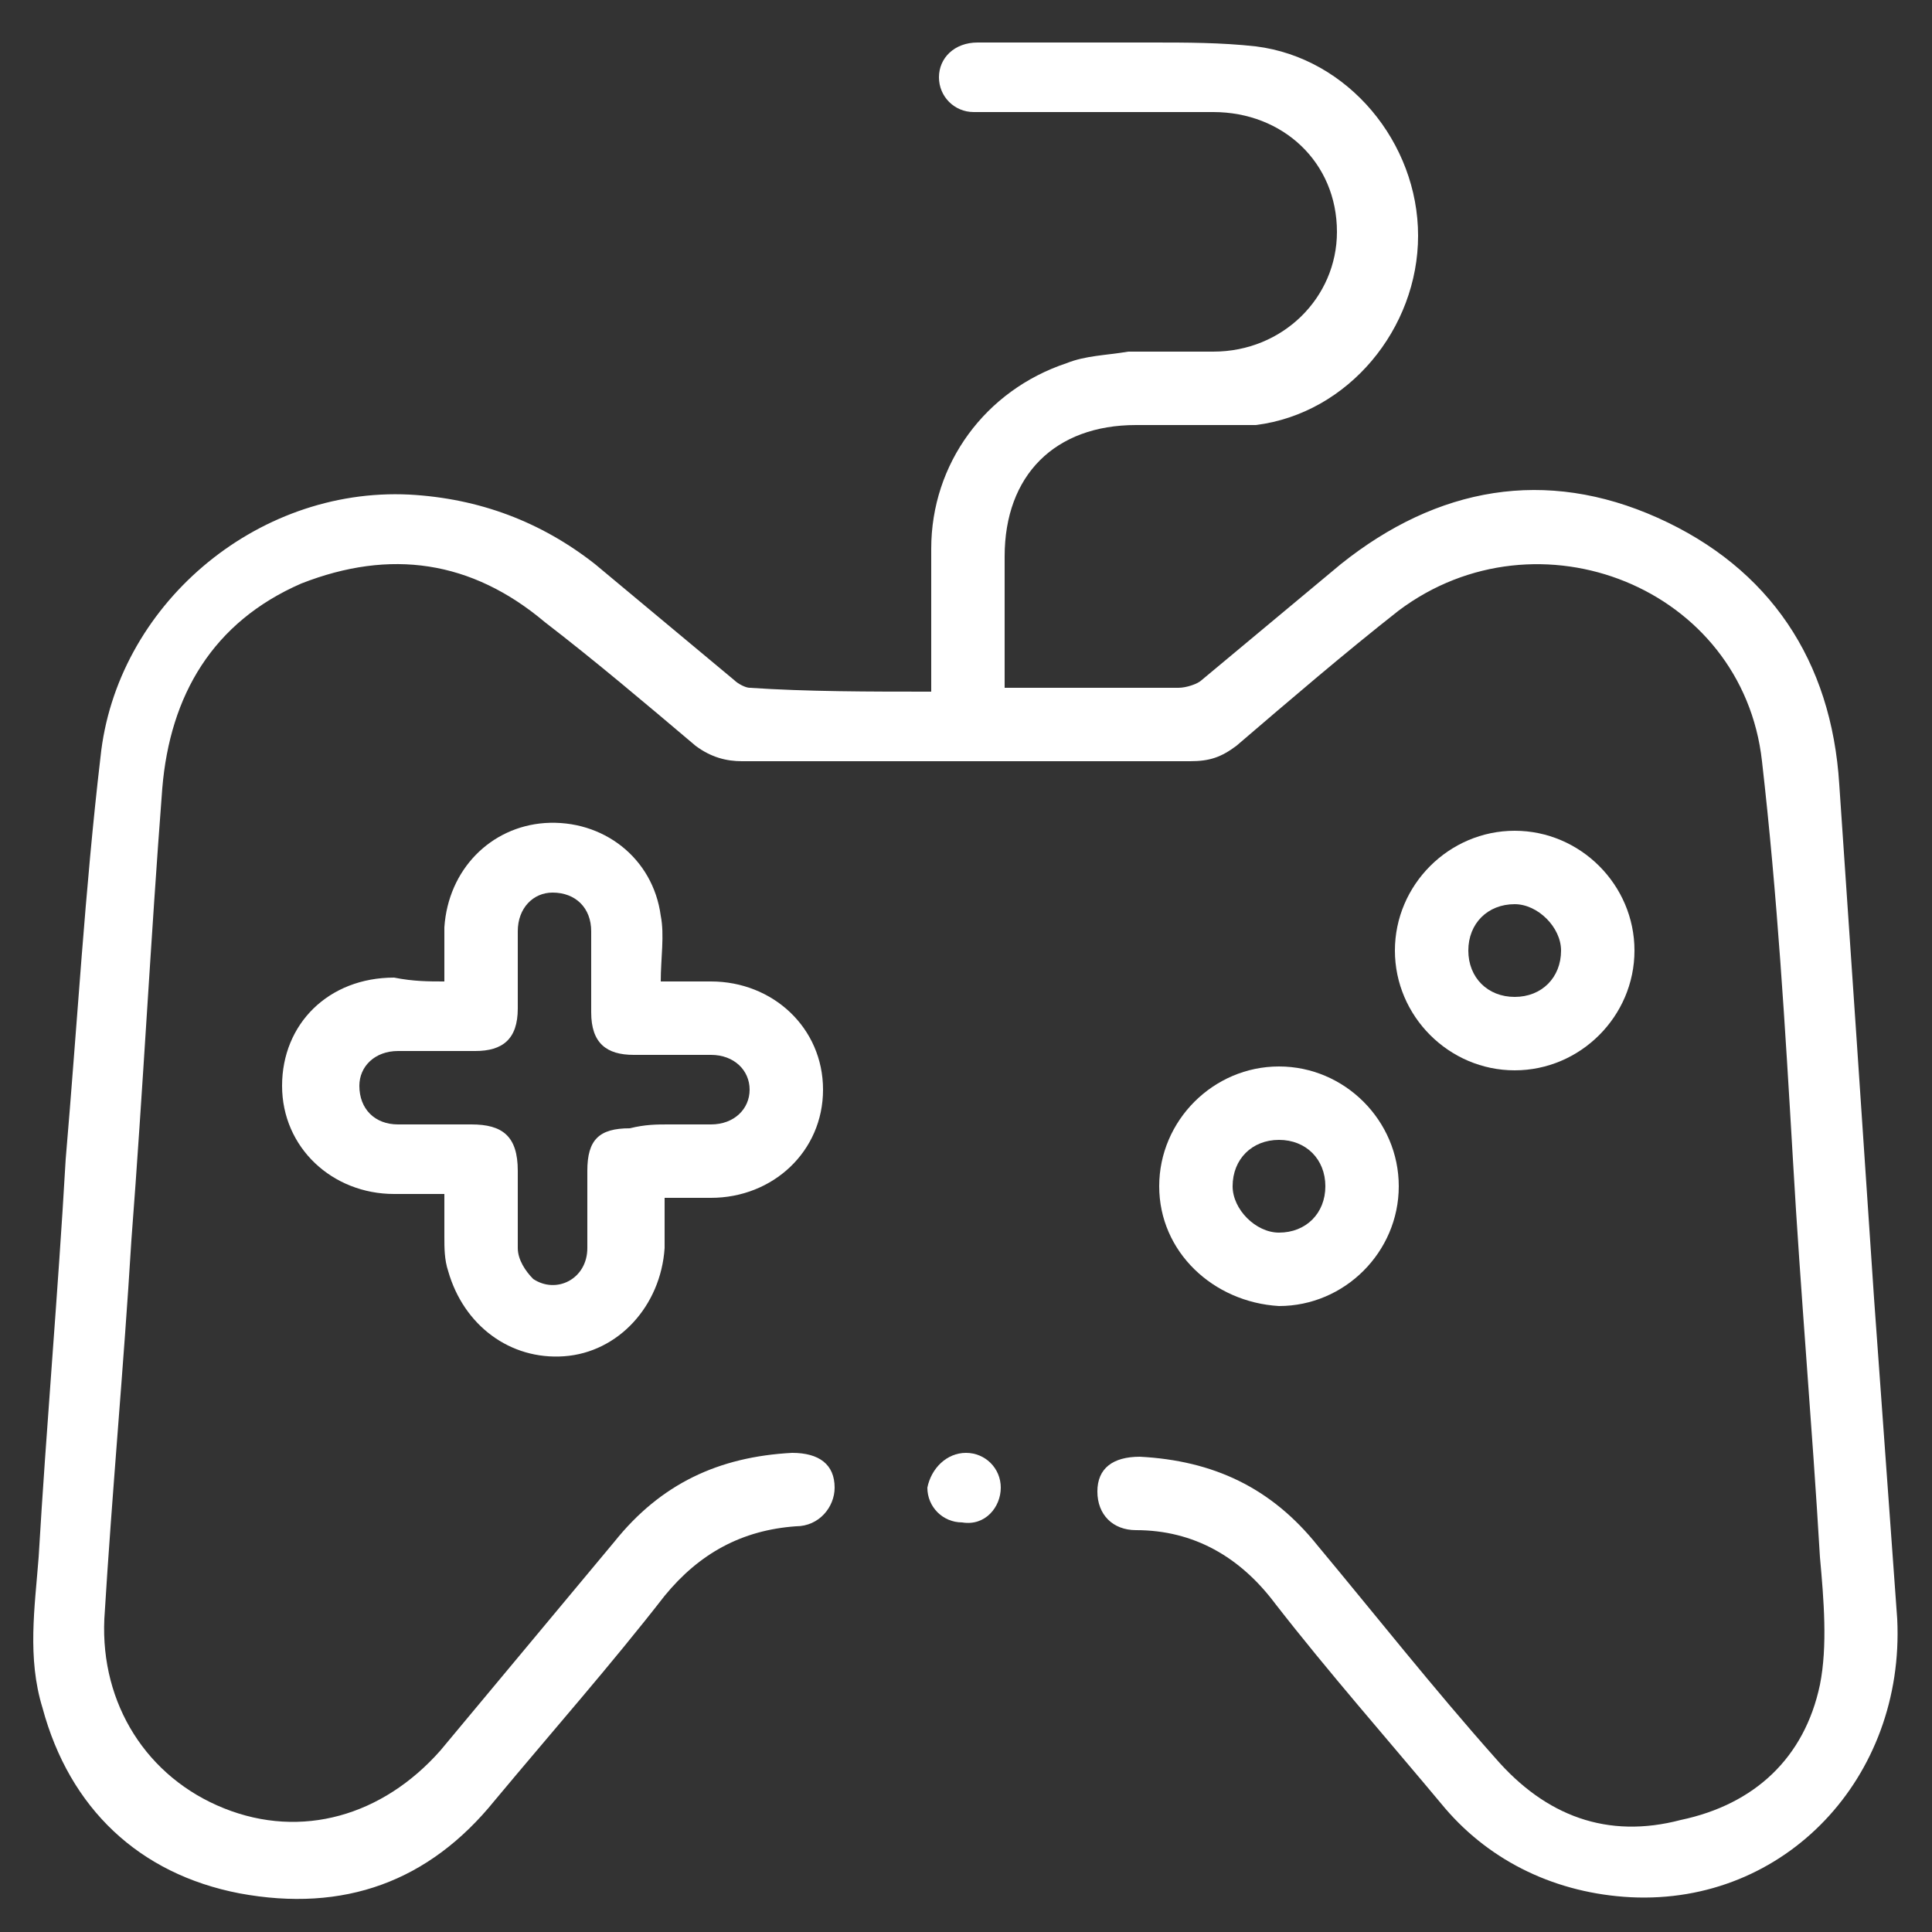
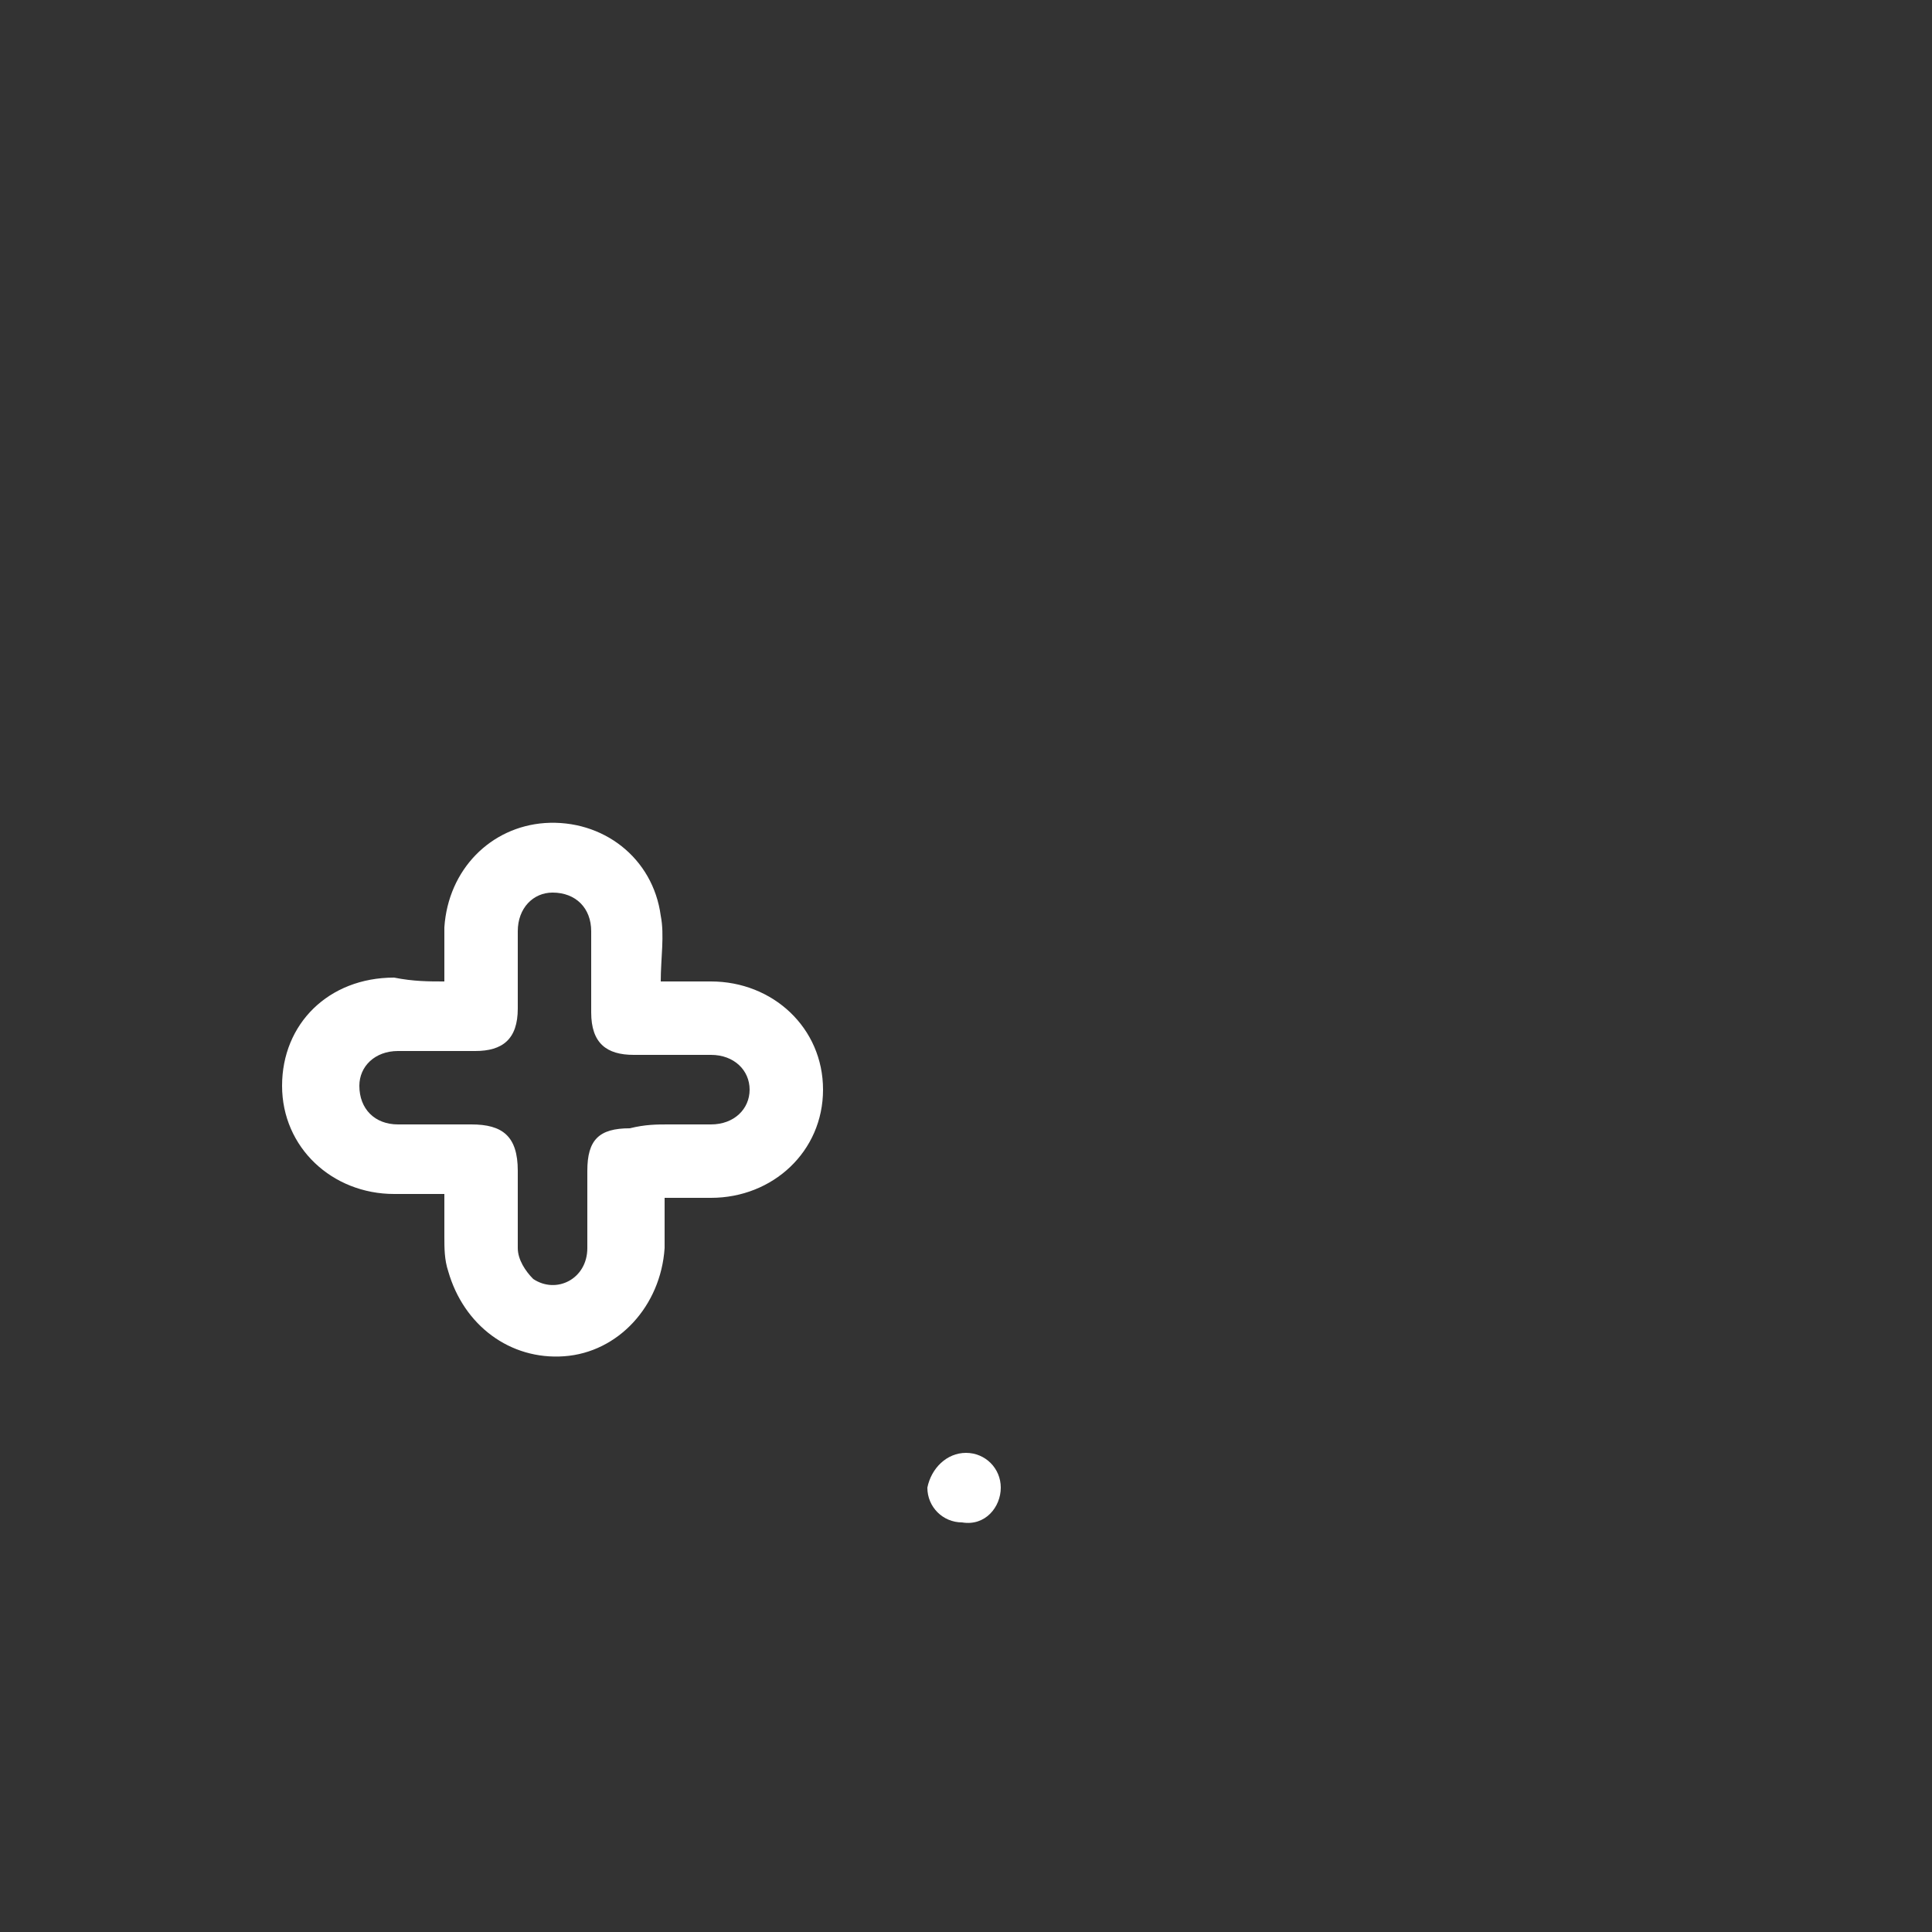
<svg xmlns="http://www.w3.org/2000/svg" version="1.1" id="Layer_1" x="0px" y="0px" viewBox="0 0 50 50" style="enable-background:new 0 0 50 50;" xml:space="preserve">
  <rect x="0" y="0" width="50" height="50" fill="#333333" stroke="none" />
  <style type="text/css">
	.st0{fill:#FFFFFF;}
</style>
  <g>
-     <path class="st0" d="M24.1,17.9c0-1.3,0-2.5,0-3.7c0-2.2,1.4-4.1,3.5-4.8c0.5-0.2,1-0.2,1.6-0.3c0.7,0,1.4,0,2.2,0   c1.8,0,3.2-1.4,3.2-3.1c0-1.8-1.4-3.1-3.2-3.1c-1.9,0-3.9,0-5.8,0c-0.1,0-0.3,0-0.4,0c-0.5,0-0.9-0.4-0.9-0.9c0-0.5,0.4-0.9,1-0.9   c1.5,0,3,0,4.5,0c0.9,0,1.8,0,2.7,0.1c2.4,0.3,4.2,2.5,4.2,4.9c0,2.4-1.8,4.6-4.2,4.9C31.3,11,30.3,11,29.4,11   c-2.1,0-3.4,1.3-3.4,3.4c0,1.1,0,2.3,0,3.4c0.2,0,0.4,0,0.6,0c1.3,0,2.6,0,3.9,0c0.2,0,0.5-0.1,0.6-0.2c1.2-1,2.4-2,3.6-3   c2.5-2,5.3-2.5,8.2-1.2c2.9,1.3,4.5,3.7,4.7,6.9c0.3,4.4,0.6,8.8,0.9,13.3c0.2,2.8,0.4,5.5,0.6,8.3c0.2,4.1-2.9,7.4-6.9,7.2   c-1.9-0.1-3.6-0.9-4.8-2.3c-1.5-1.8-3-3.5-4.4-5.3c-0.9-1.2-2.1-1.9-3.6-1.9c-0.6,0-1-0.4-1-1c0-0.6,0.4-0.9,1.1-0.9   c1.9,0.1,3.4,0.8,4.6,2.3c1.5,1.8,3,3.7,4.6,5.5c1.3,1.5,2.9,2.1,4.8,1.6c1.9-0.4,3.2-1.6,3.6-3.5c0.2-1,0.1-2.2,0-3.3   c-0.2-3.4-0.5-6.8-0.7-10.3c-0.2-3.4-0.4-6.8-0.8-10.3c-0.5-4.5-5.8-6.6-9.4-3.9c-1.4,1.1-2.8,2.3-4.2,3.5   c-0.4,0.3-0.7,0.4-1.2,0.4c-3.9,0-7.7,0-11.6,0c-0.4,0-0.8-0.1-1.2-0.4c-1.3-1.1-2.6-2.2-3.9-3.2c-1.9-1.6-4-1.9-6.3-1   c-2.3,1-3.4,2.9-3.6,5.3c-0.3,3.9-0.5,7.8-0.8,11.7c-0.2,3.3-0.5,6.5-0.7,9.8c-0.1,2.2,1.1,4.1,3.1,4.9c2,0.8,4.1,0.2,5.6-1.5   c1.5-1.8,3-3.6,4.5-5.4c1.2-1.5,2.7-2.2,4.6-2.3c0.7,0,1.1,0.3,1.1,0.9c0,0.5-0.4,1-1,1c-1.4,0.1-2.5,0.7-3.4,1.8   c-1.4,1.8-2.9,3.5-4.4,5.3c-1.7,2.1-3.9,2.9-6.6,2.4c-2.6-0.5-4.4-2.2-5.1-4.8c-0.4-1.3-0.2-2.6-0.1-3.9c0.2-3.4,0.5-6.8,0.7-10.3   C2,26.5,2.2,23,2.6,19.6c0.4-3.9,4-7,8-6.8c1.8,0.1,3.4,0.7,4.8,1.8c1.2,1,2.4,2,3.6,3c0.1,0.1,0.3,0.2,0.4,0.2   C20.9,17.9,22.5,17.9,24.1,17.9z" />
    <path class="st0" d="M11.5,25.4c0-0.5,0-1,0-1.4c0.1-1.5,1.2-2.6,2.6-2.7c1.5-0.1,2.8,0.9,3,2.4c0.1,0.5,0,1.1,0,1.7   c0.5,0,0.9,0,1.3,0c1.6,0,2.9,1.2,2.9,2.8c0,1.6-1.3,2.8-2.9,2.8c-0.4,0-0.8,0-1.2,0c0,0.5,0,0.9,0,1.3c-0.1,1.5-1.2,2.7-2.6,2.8   c-1.4,0.1-2.6-0.8-3-2.2c-0.1-0.3-0.1-0.6-0.1-0.9c0-0.3,0-0.7,0-1.1c-0.4,0-0.9,0-1.3,0c-1.6,0-2.9-1.2-2.9-2.8   c0-1.6,1.2-2.8,2.9-2.8C10.7,25.4,11.1,25.4,11.5,25.4z M17.3,29.1c0.4,0,0.7,0,1.1,0c0.6,0,1-0.4,1-0.9c0-0.5-0.4-0.9-1-0.9   c-0.7,0-1.3,0-2,0c-0.7,0-1.1-0.3-1.1-1.1c0-0.7,0-1.4,0-2.1c0-0.6-0.4-1-1-1c-0.5,0-0.9,0.4-0.9,1c0,0.7,0,1.3,0,2   c0,0.8-0.4,1.1-1.1,1.1c-0.7,0-1.3,0-2,0c-0.6,0-1,0.4-1,0.9c0,0.6,0.4,1,1,1c0.6,0,1.3,0,1.9,0c0.8,0,1.2,0.3,1.2,1.2   c0,0.7,0,1.3,0,2c0,0.3,0.2,0.6,0.4,0.8c0.6,0.4,1.4,0,1.4-0.8c0-0.7,0-1.3,0-2c0-0.8,0.3-1.1,1.1-1.1C16.7,29.1,17,29.1,17.3,29.1   z" />
-     <path class="st0" d="M39.2,21.5c1.7,0,3.1,1.4,3.1,3.1c0,1.7-1.4,3.1-3.1,3.1c-1.7,0-3.1-1.4-3.1-3.1   C36.1,22.9,37.5,21.5,39.2,21.5z M39.2,23.4c-0.7,0-1.2,0.5-1.2,1.2c0,0.7,0.5,1.2,1.2,1.2c0.7,0,1.2-0.5,1.2-1.2   C40.4,24,39.8,23.4,39.2,23.4z" />
-     <path class="st0" d="M30,30.7c0-1.7,1.4-3.1,3.1-3.1c1.7,0,3.1,1.4,3.1,3.1c0,1.7-1.4,3.1-3.1,3.1C31.4,33.7,30,32.4,30,30.7z    M33.1,31.9c0.7,0,1.2-0.5,1.2-1.2c0-0.7-0.5-1.2-1.2-1.2c-0.7,0-1.2,0.5-1.2,1.2C31.9,31.3,32.5,31.9,33.1,31.9z" />
    <path class="st0" d="M25,37.6c0.5,0,0.9,0.4,0.9,0.9c0,0.5-0.4,1-1,0.9c-0.5,0-0.9-0.4-0.9-0.9C24.1,38,24.5,37.6,25,37.6z" />
  </g>
</svg>